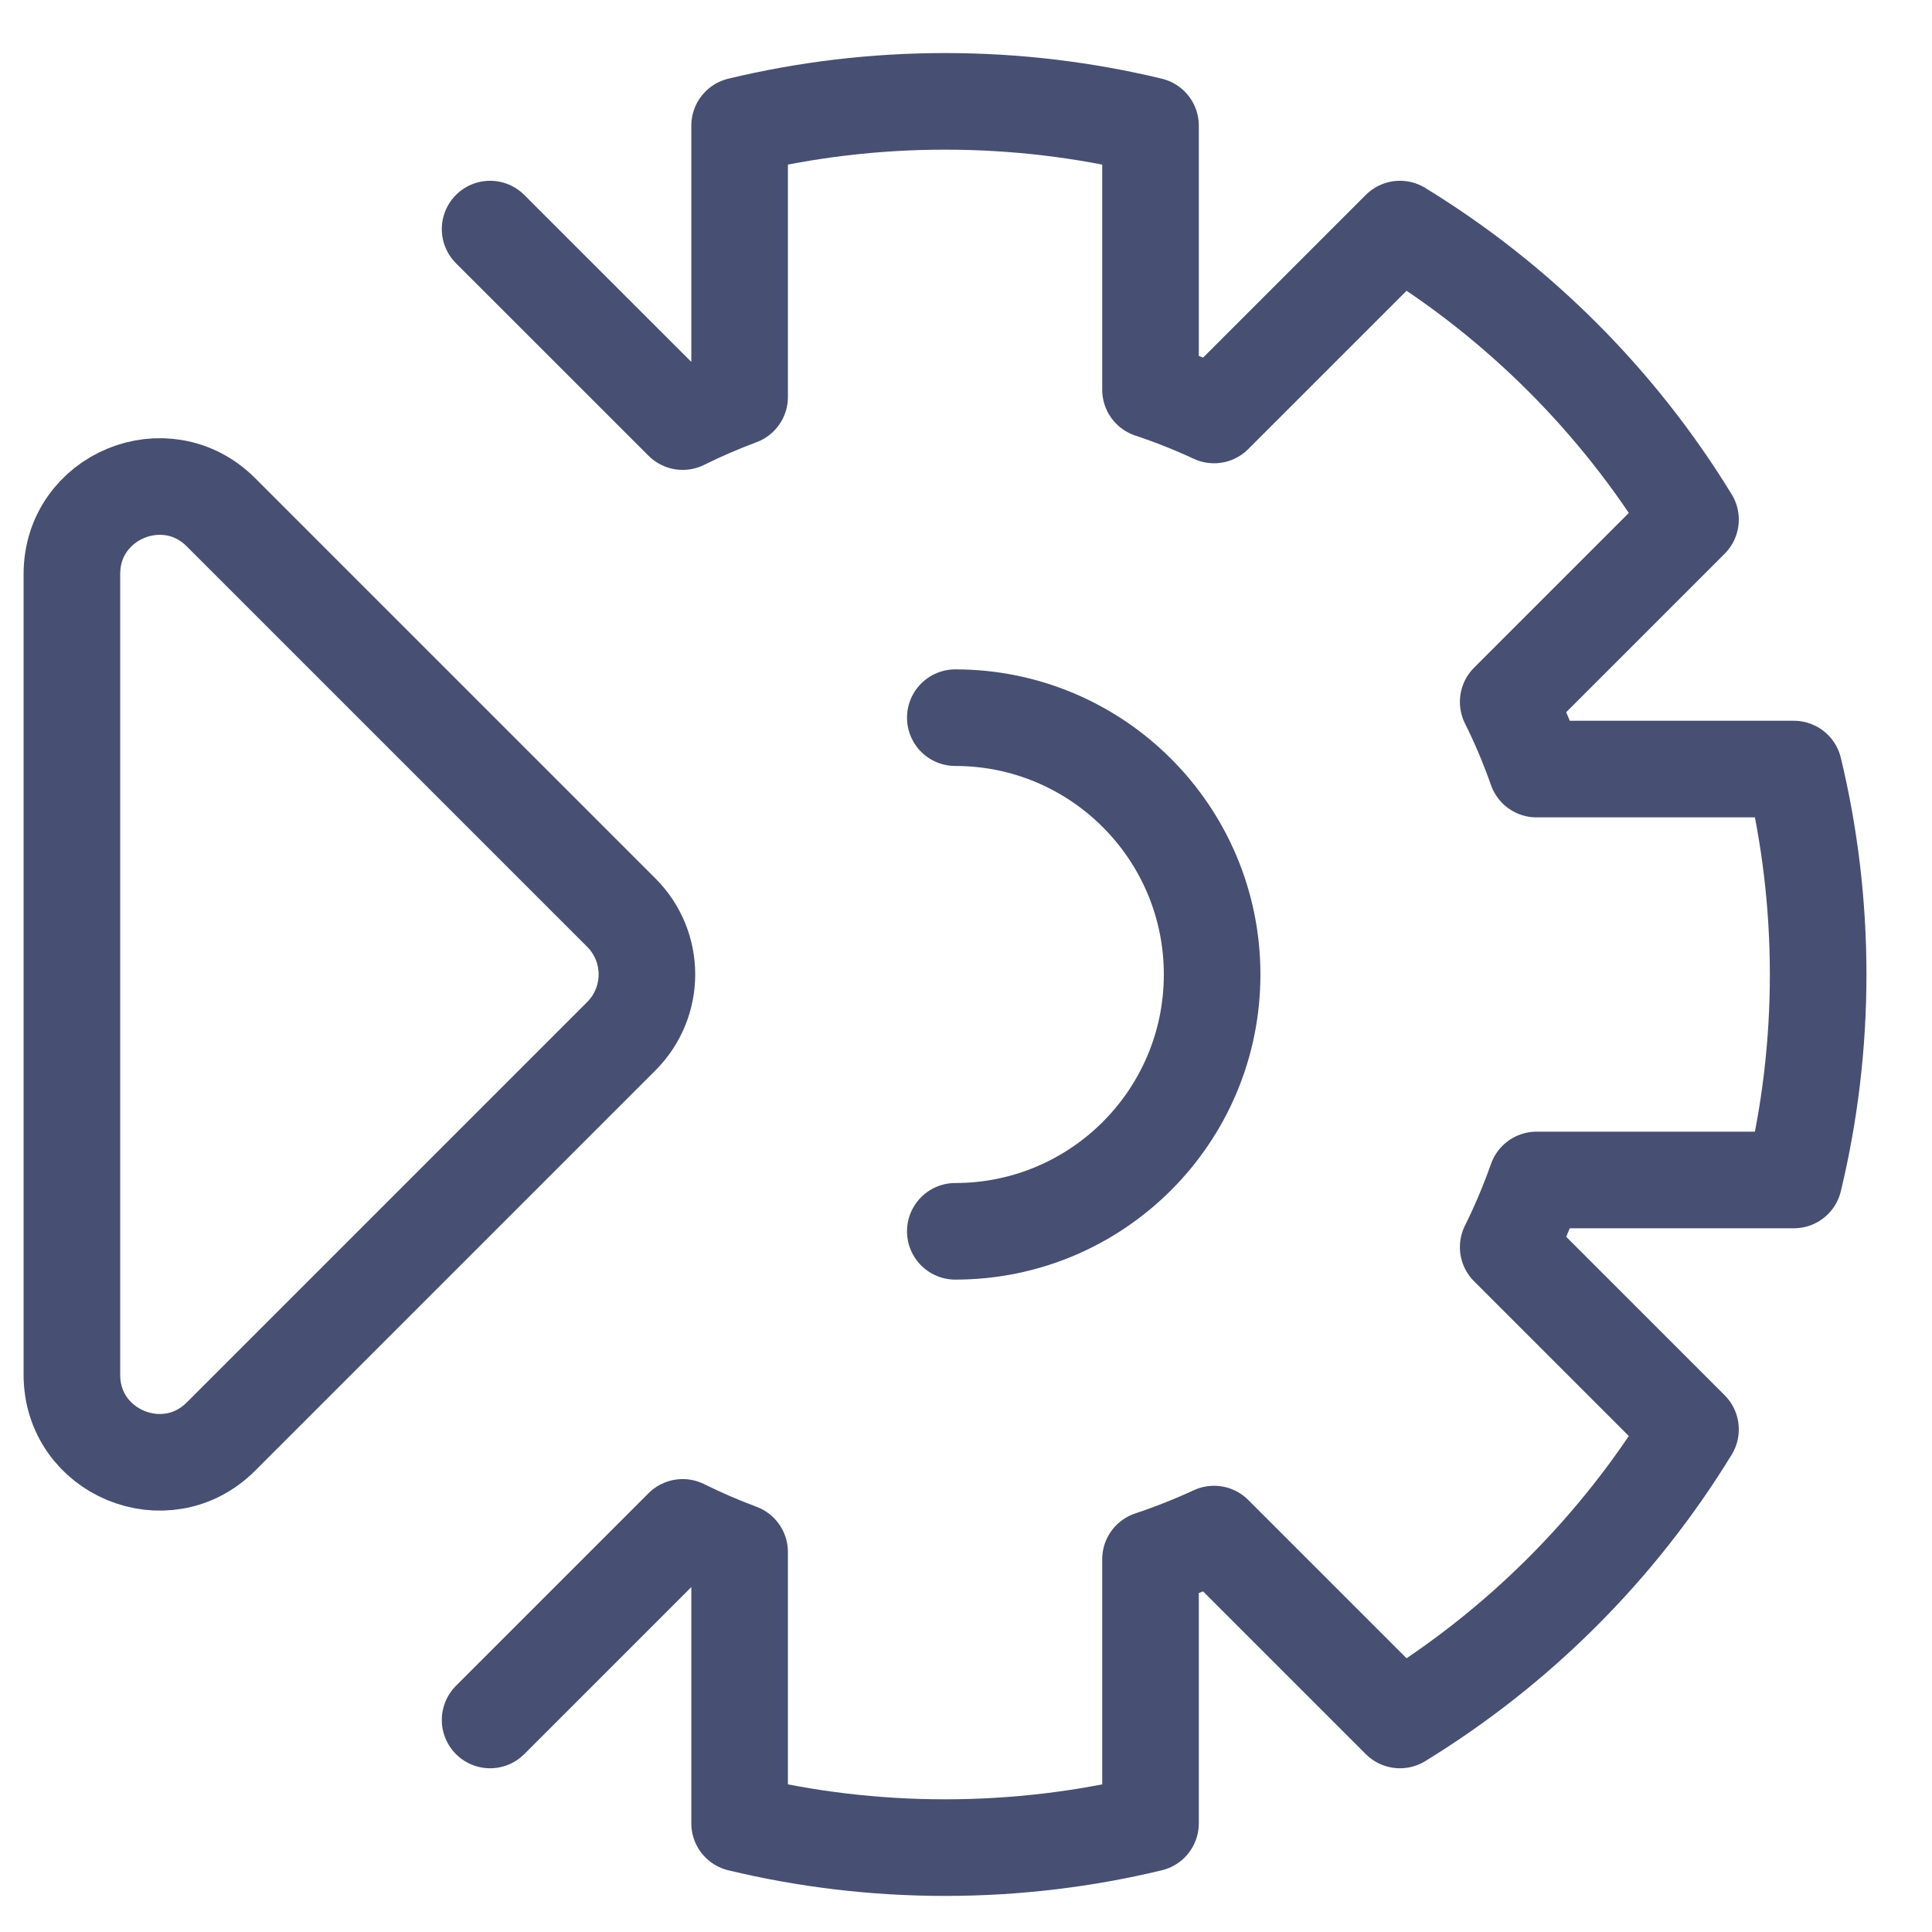
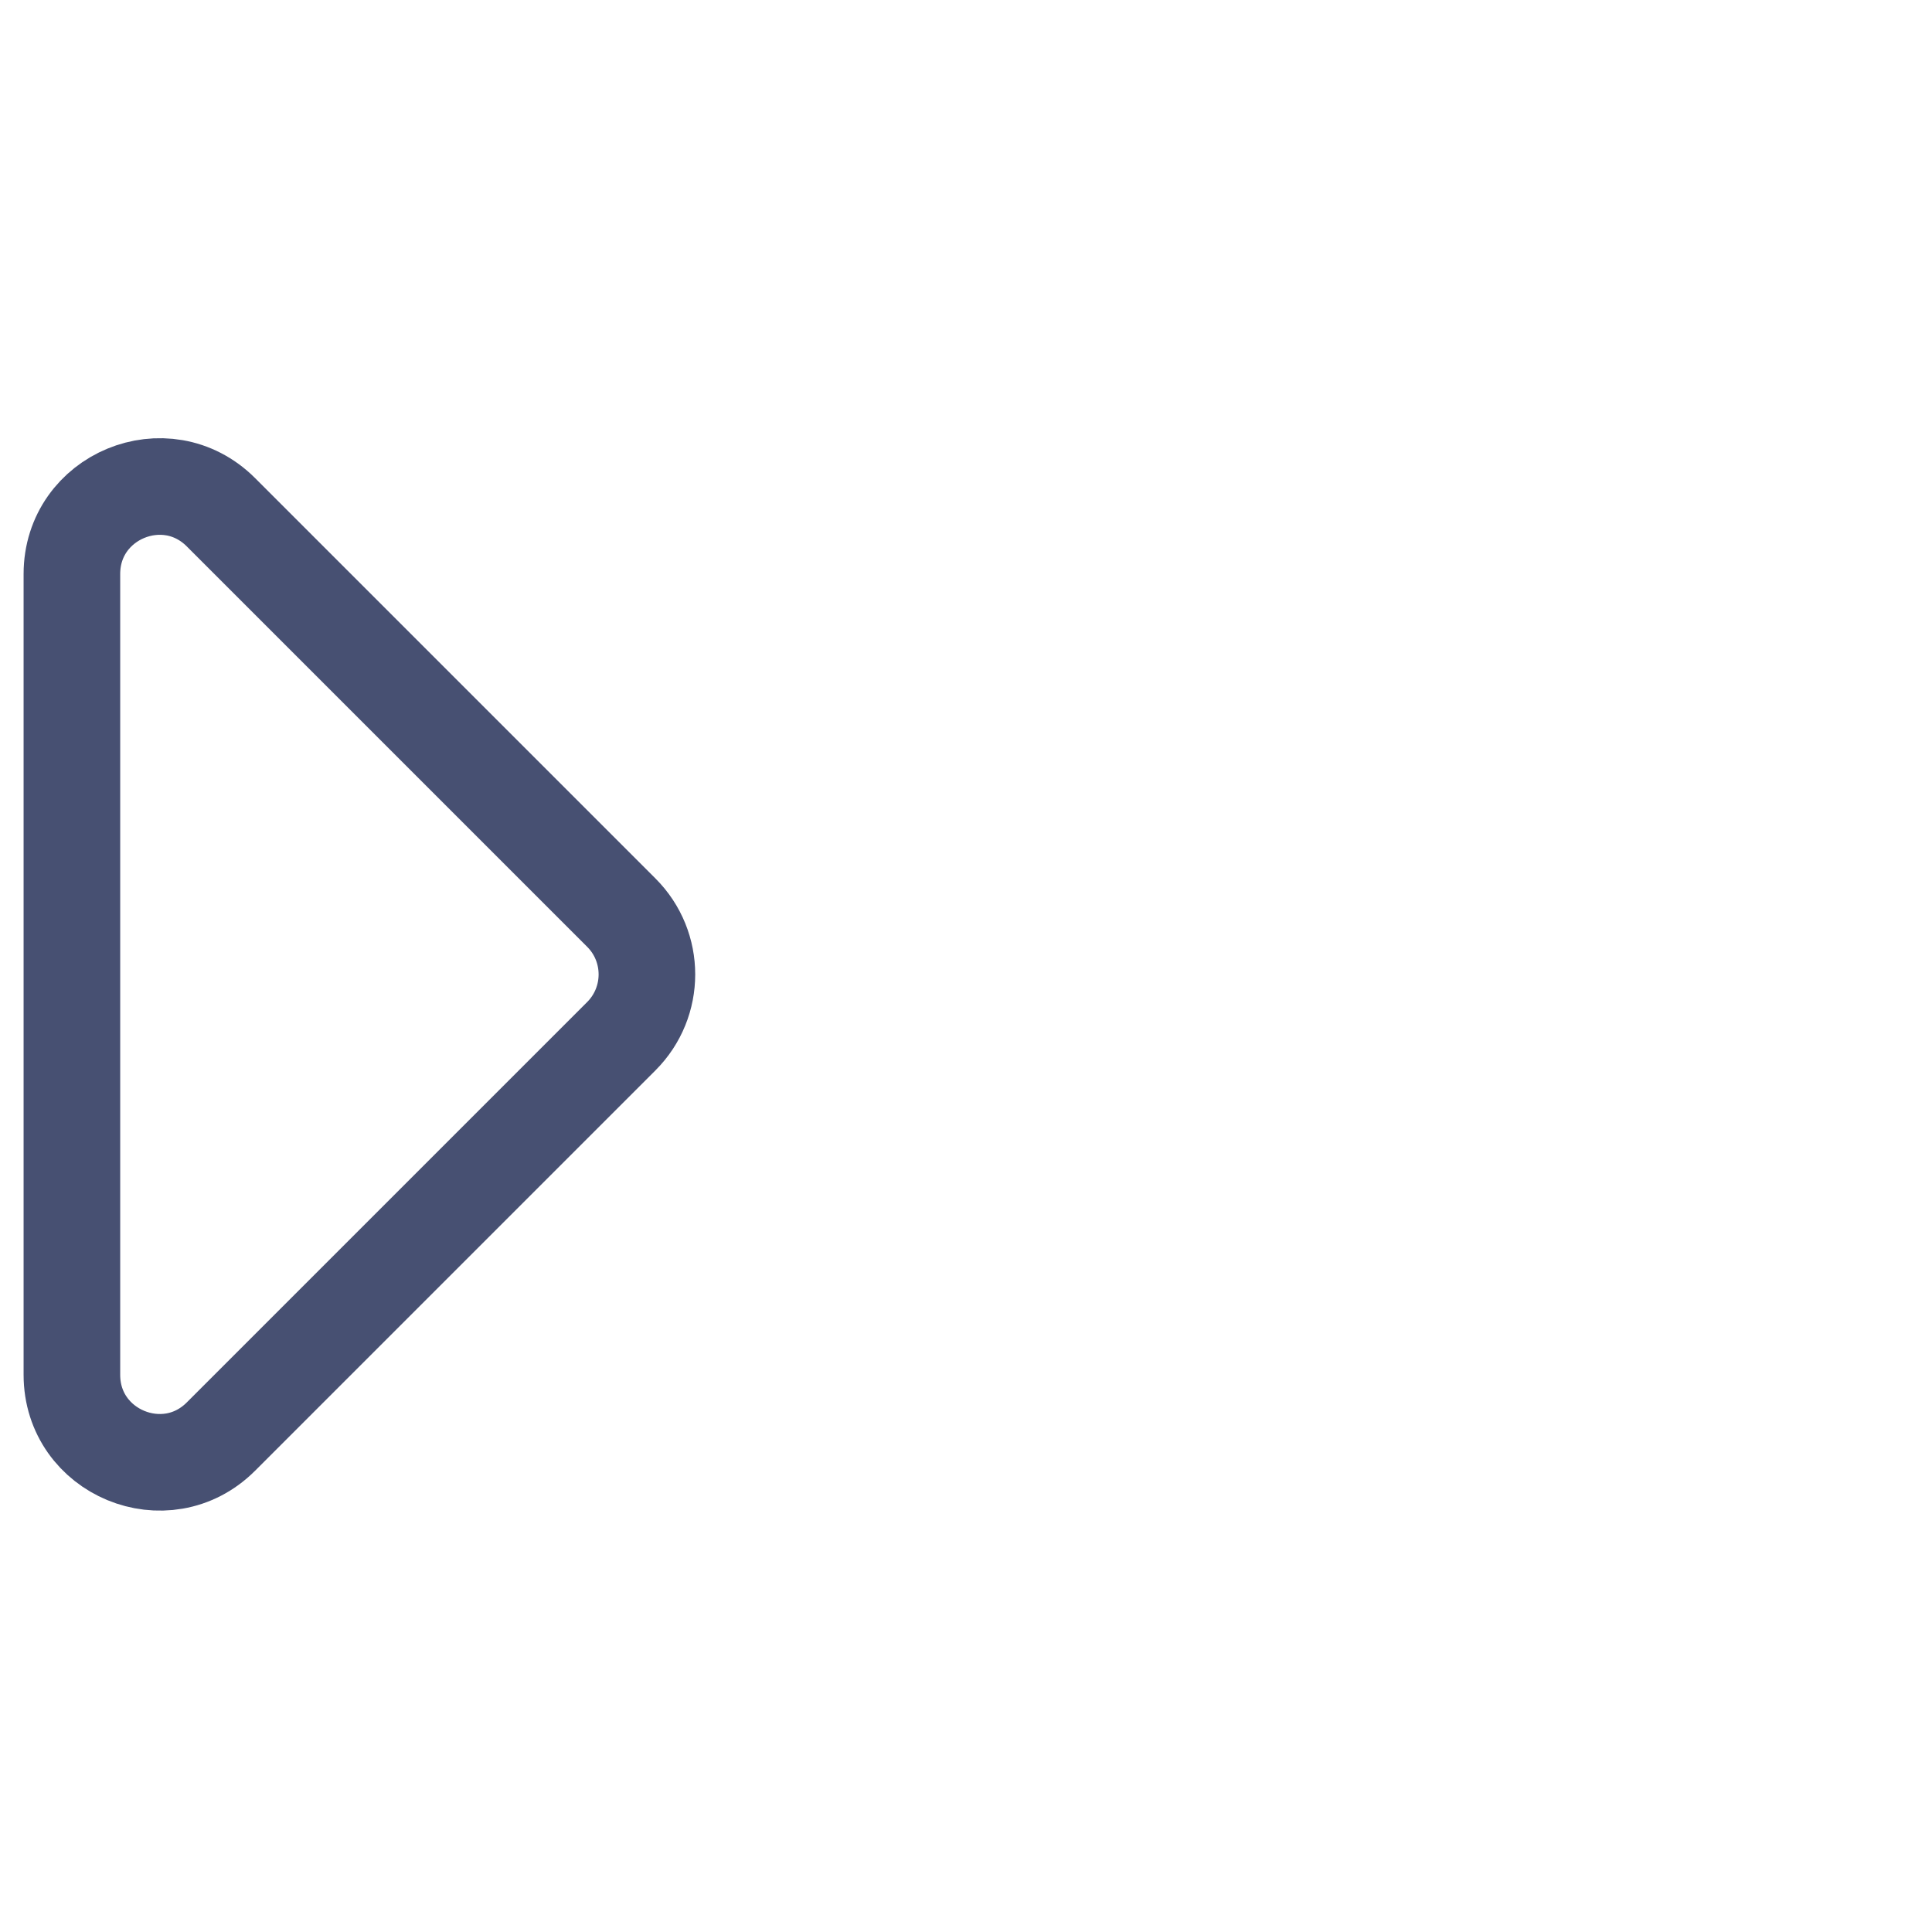
<svg xmlns="http://www.w3.org/2000/svg" width="28" height="28" viewBox="0 0 28 28" fill="none">
  <g opacity="0.75">
-     <path d="M13.845 10.401C15.9 10.401 17.567 12.068 17.567 14.123C17.567 16.179 15.9 17.845 13.845 17.845M7.103 3.32L9.894 6.11C10.161 5.978 10.437 5.858 10.719 5.753V1.821C11.674 1.591 12.671 1.469 13.696 1.469C14.722 1.469 15.719 1.591 16.674 1.821V5.648C16.989 5.753 17.296 5.875 17.595 6.014L20.289 3.32C22.004 4.369 23.451 5.815 24.5 7.53L21.858 10.172C22.014 10.486 22.151 10.811 22.269 11.146H25.998C26.228 12.1 26.35 13.098 26.35 14.123C26.35 15.149 26.228 16.146 25.998 17.101H22.269C22.151 17.435 22.014 17.76 21.858 18.074L24.5 20.716C23.451 22.431 22.004 23.877 20.289 24.927L17.595 22.233C17.296 22.371 16.989 22.493 16.674 22.598V26.425C15.719 26.655 14.722 26.777 13.696 26.777C12.671 26.777 11.674 26.655 10.719 26.425V22.493C10.437 22.388 10.161 22.268 9.894 22.136L7.103 24.927" stroke="#091543" stroke-width="1.4" stroke-linecap="round" stroke-linejoin="round" />
    <path d="M9.005 15.017C9.499 14.522 9.499 13.721 9.005 13.227L3.202 7.424C2.405 6.627 1.042 7.191 1.042 8.319V19.925C1.042 21.052 2.405 21.617 3.202 20.82L9.005 15.017Z" stroke="#091543" stroke-width="1.4" stroke-linejoin="round" />
  </g>
</svg>